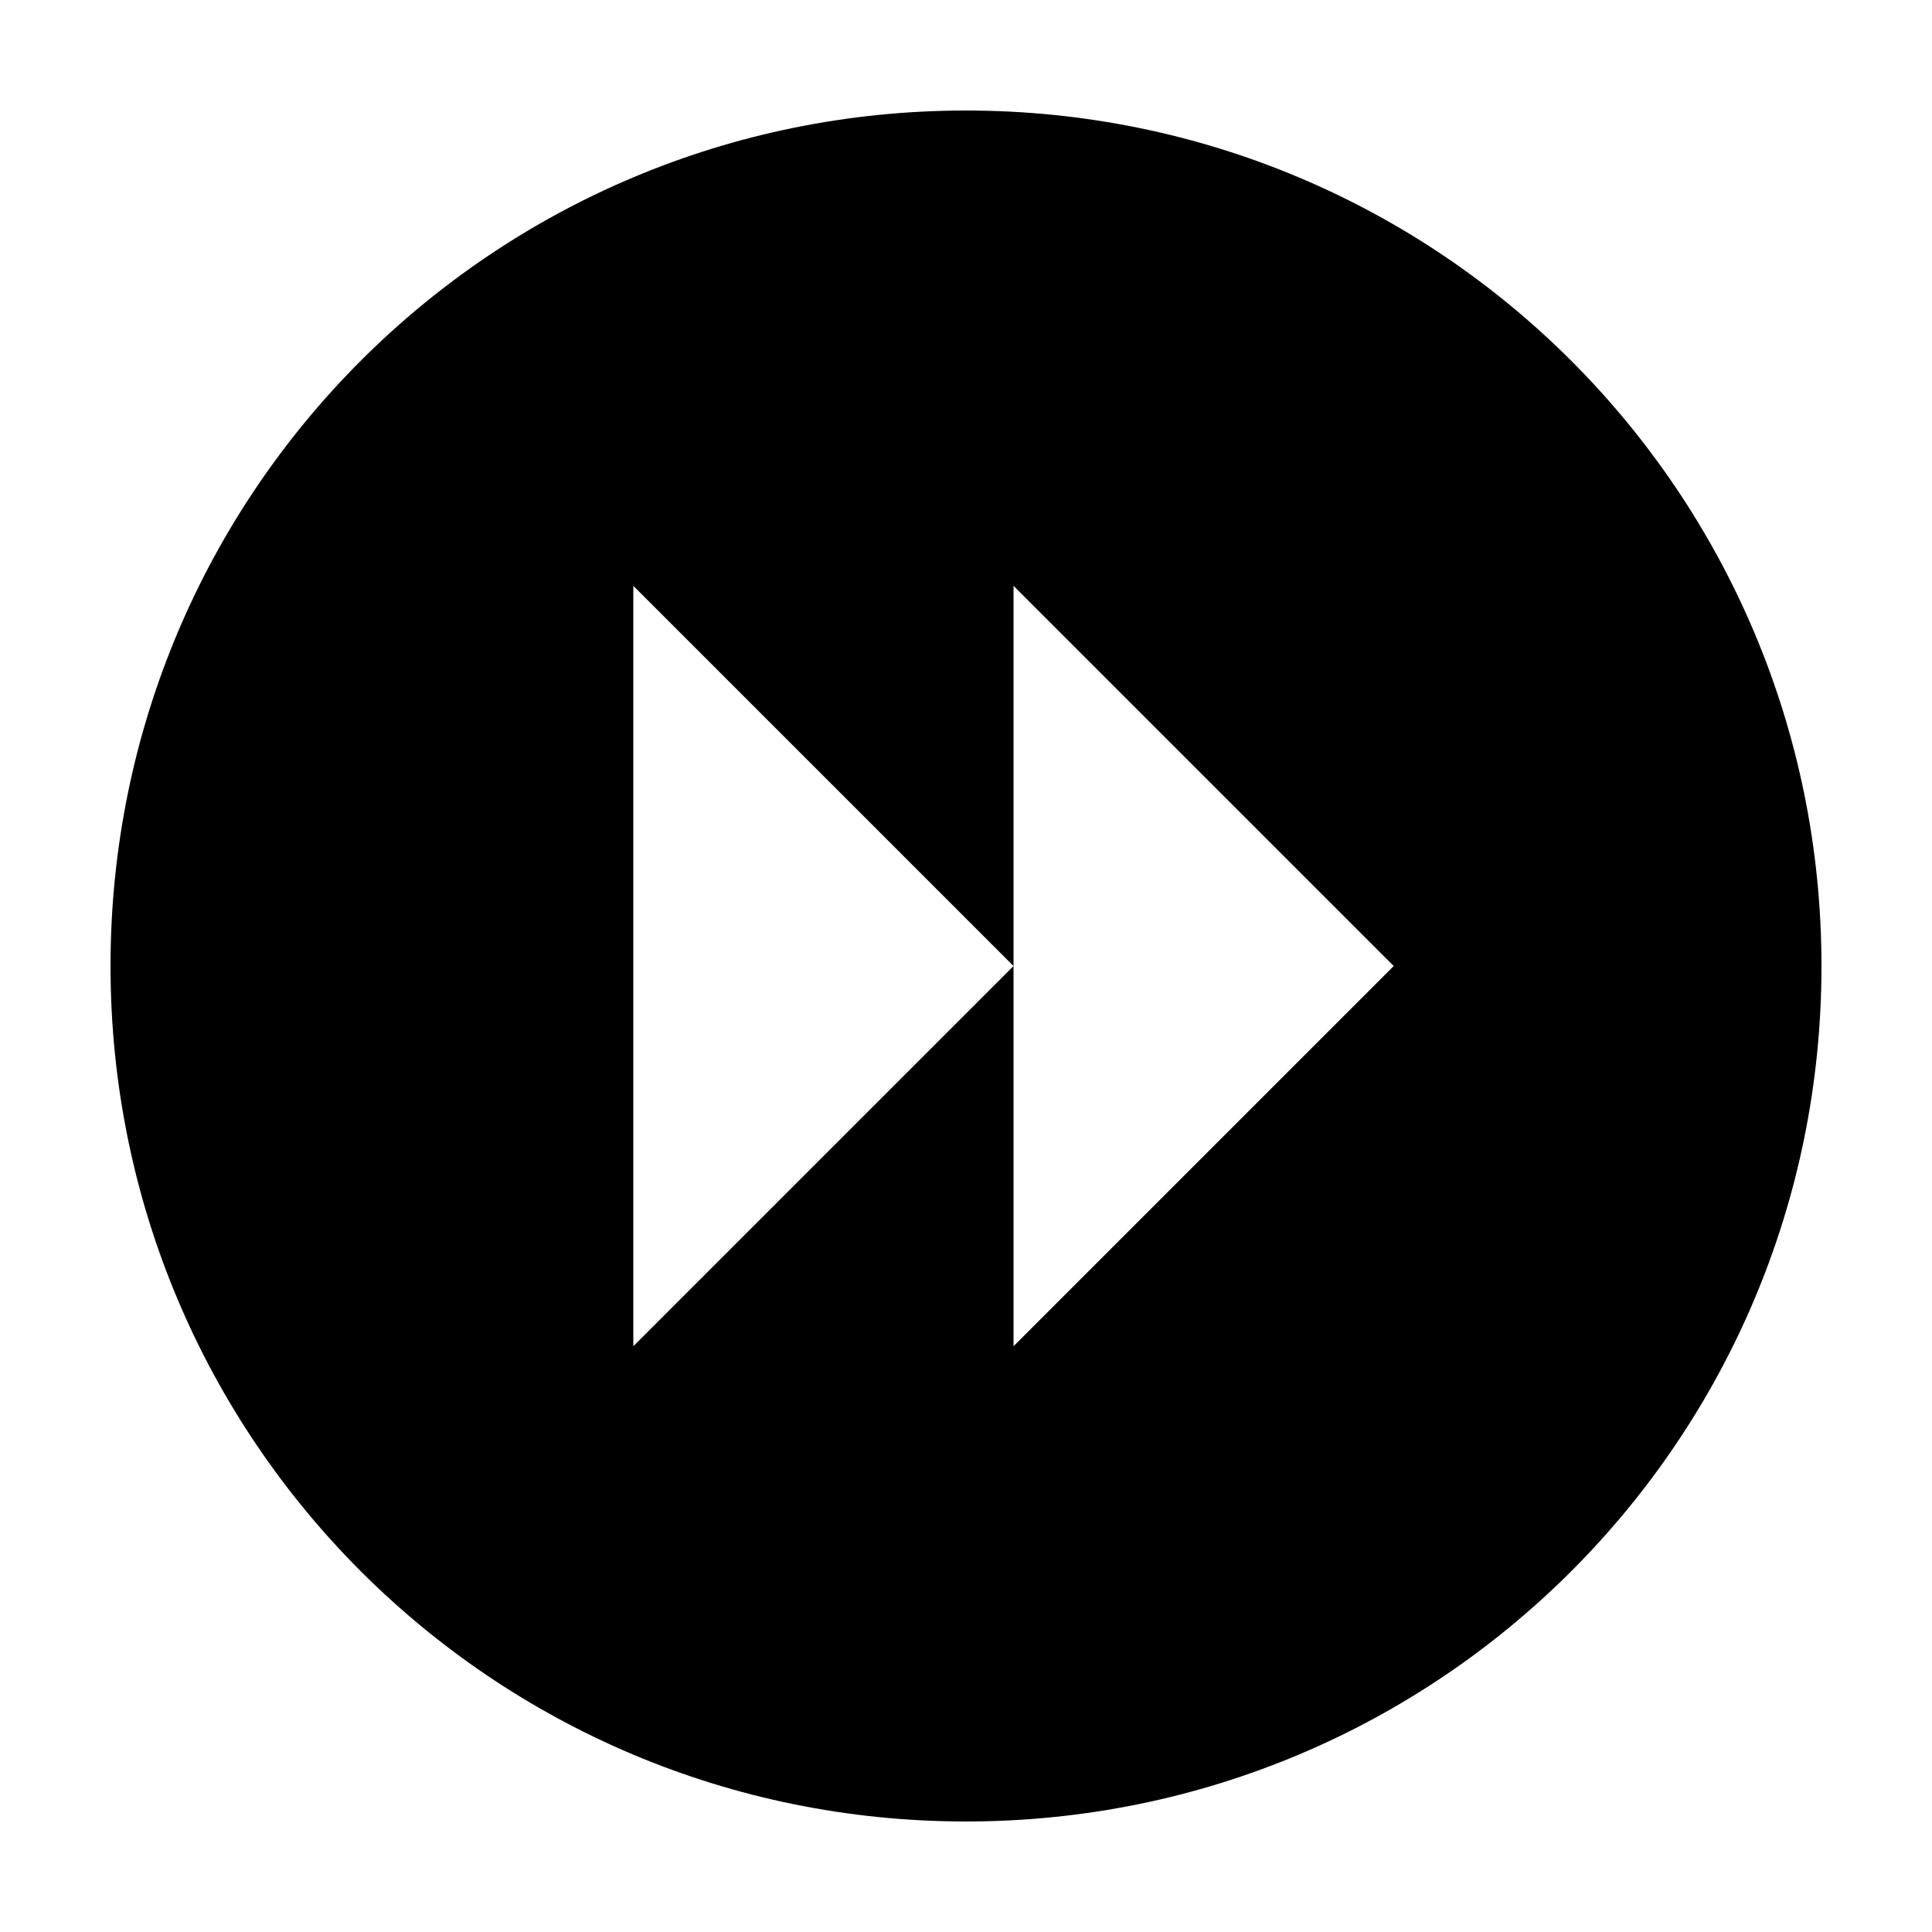
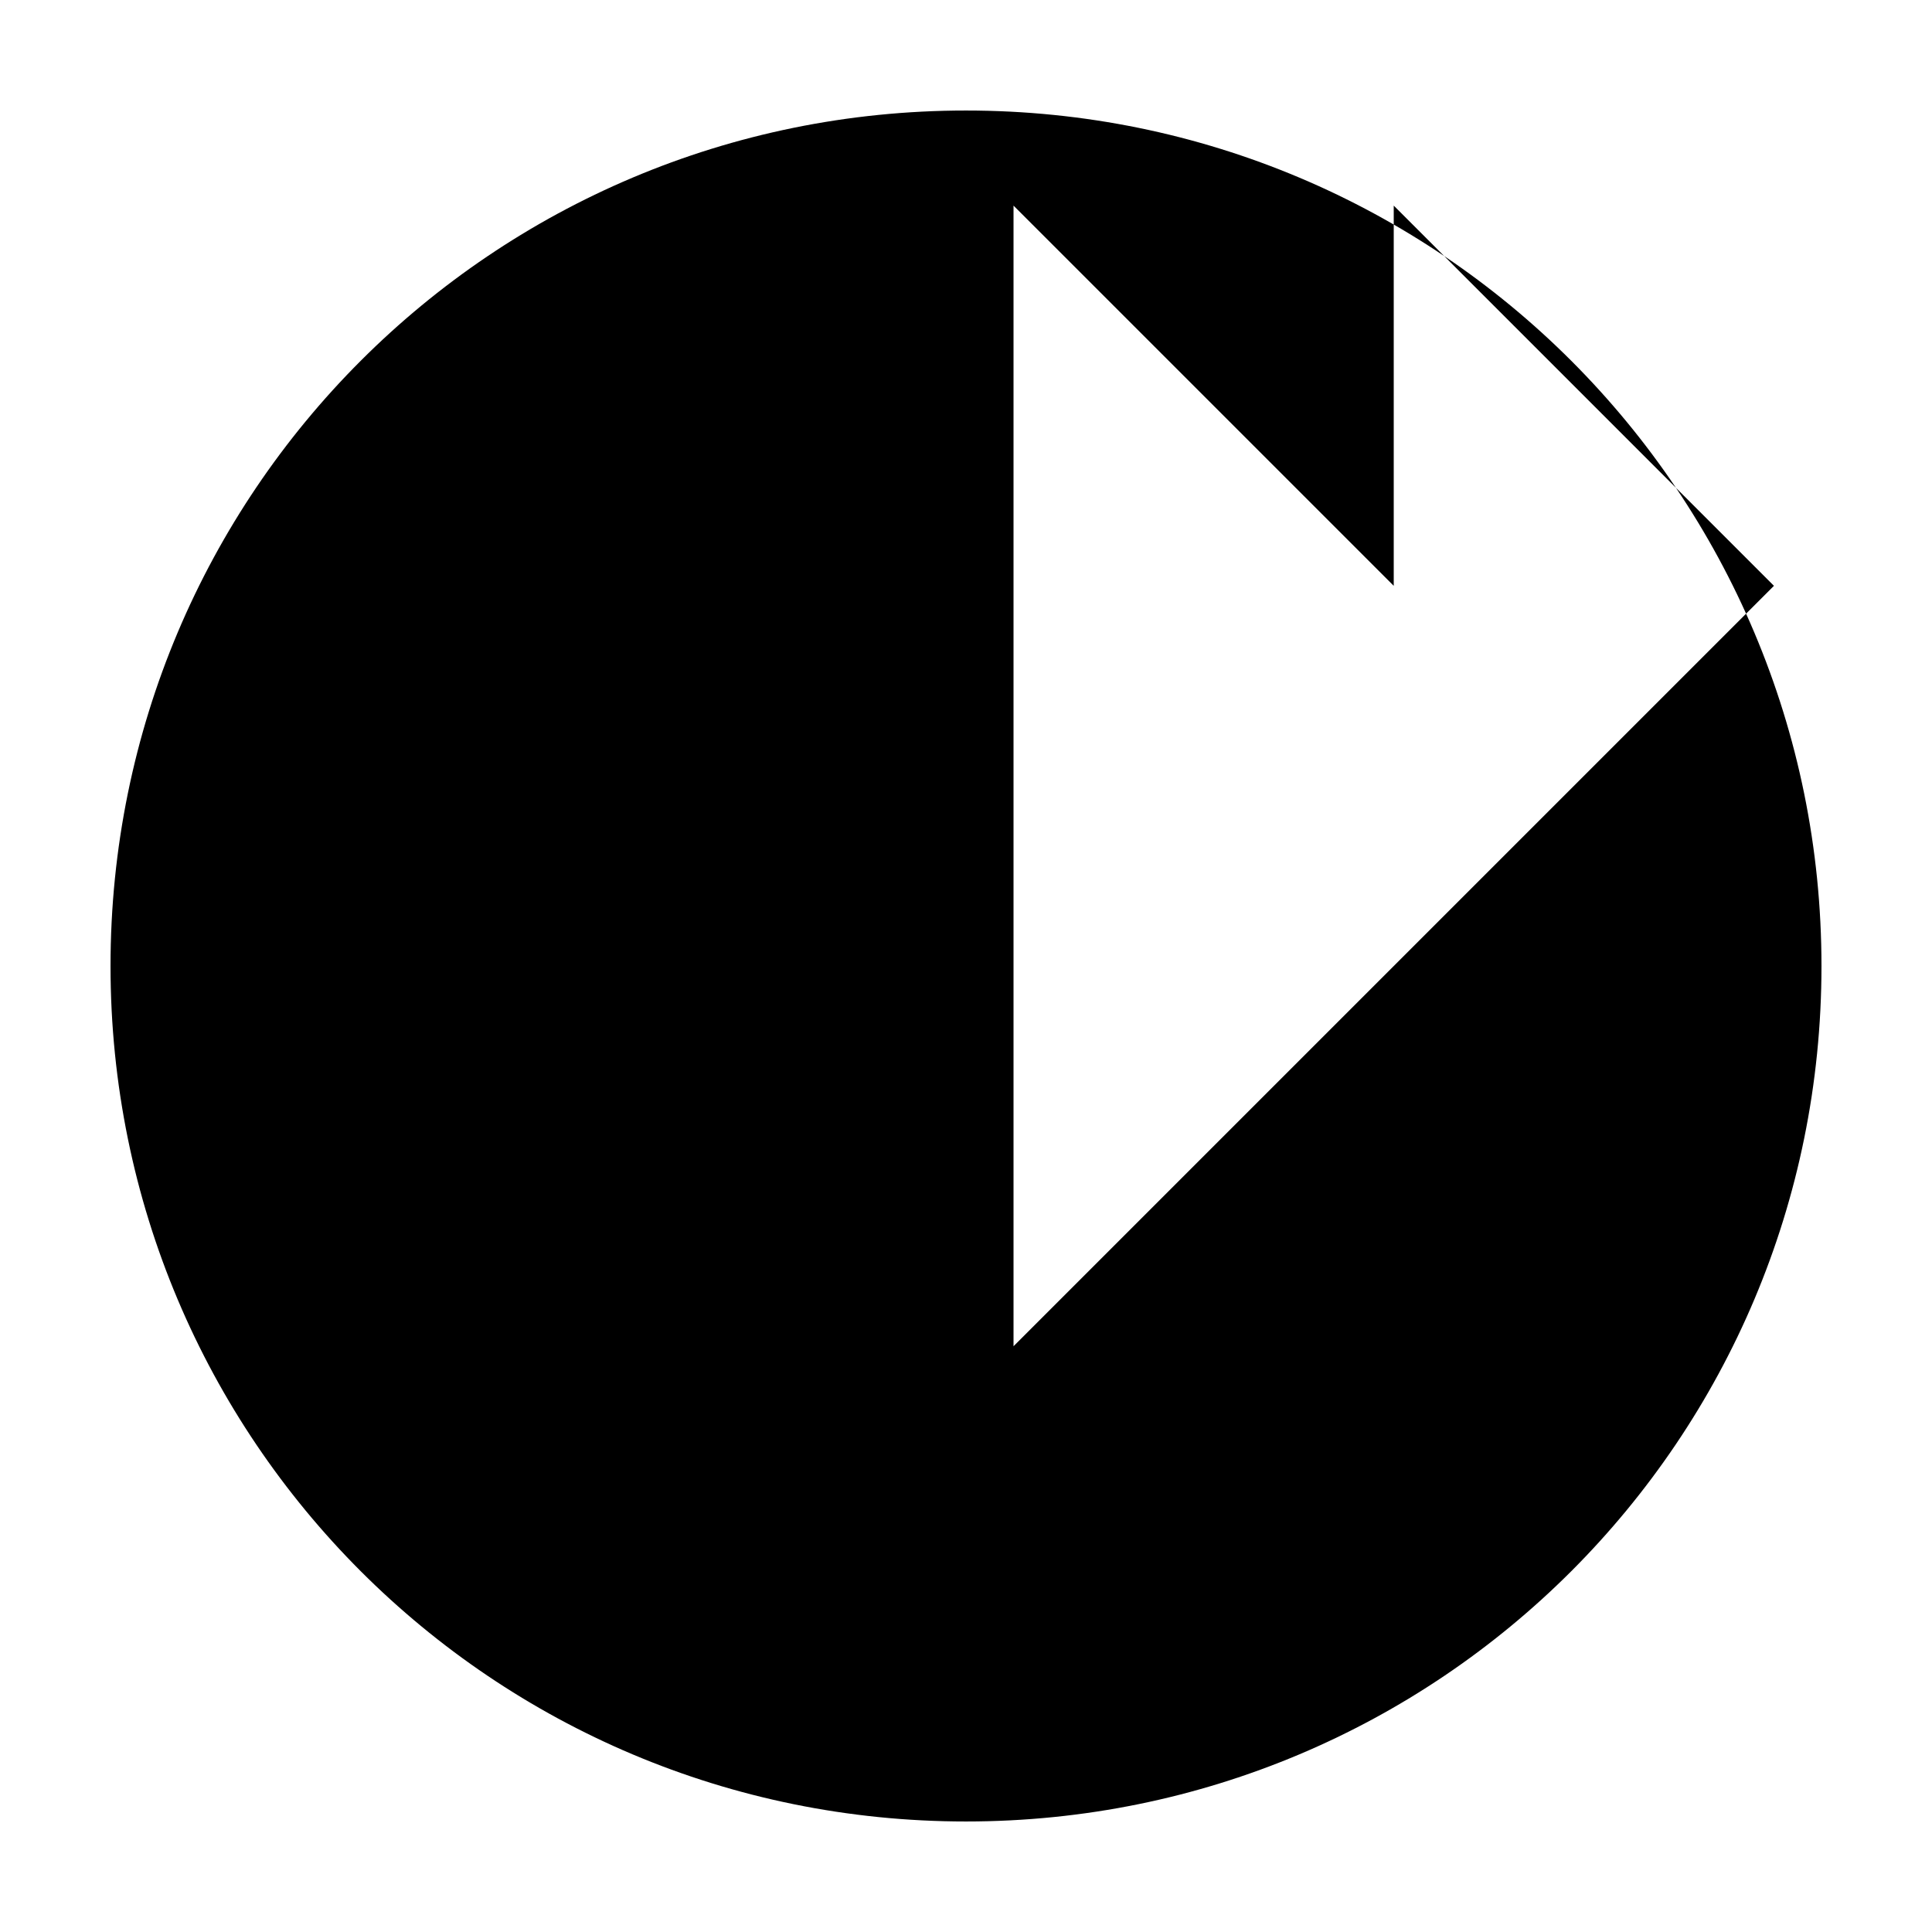
<svg xmlns="http://www.w3.org/2000/svg" fill="#000000" width="800px" height="800px" version="1.1" viewBox="144 144 512 512">
-   <path d="m400 173.29c-125.45 0-226.71 101.27-226.71 226.71s101.27 226.71 226.71 226.71 226.71-101.27 226.71-226.71c-0.004-125.45-101.27-226.71-226.71-226.71zm12.594 327.48v-100.76l-100.76 100.76v-201.52l100.76 100.76v-100.76l100.76 100.76z" />
+   <path d="m400 173.29c-125.45 0-226.71 101.27-226.71 226.71s101.27 226.71 226.71 226.71 226.71-101.27 226.71-226.71c-0.004-125.45-101.27-226.71-226.71-226.71zm12.594 327.48v-100.76v-201.52l100.76 100.76v-100.76l100.76 100.76z" />
</svg>